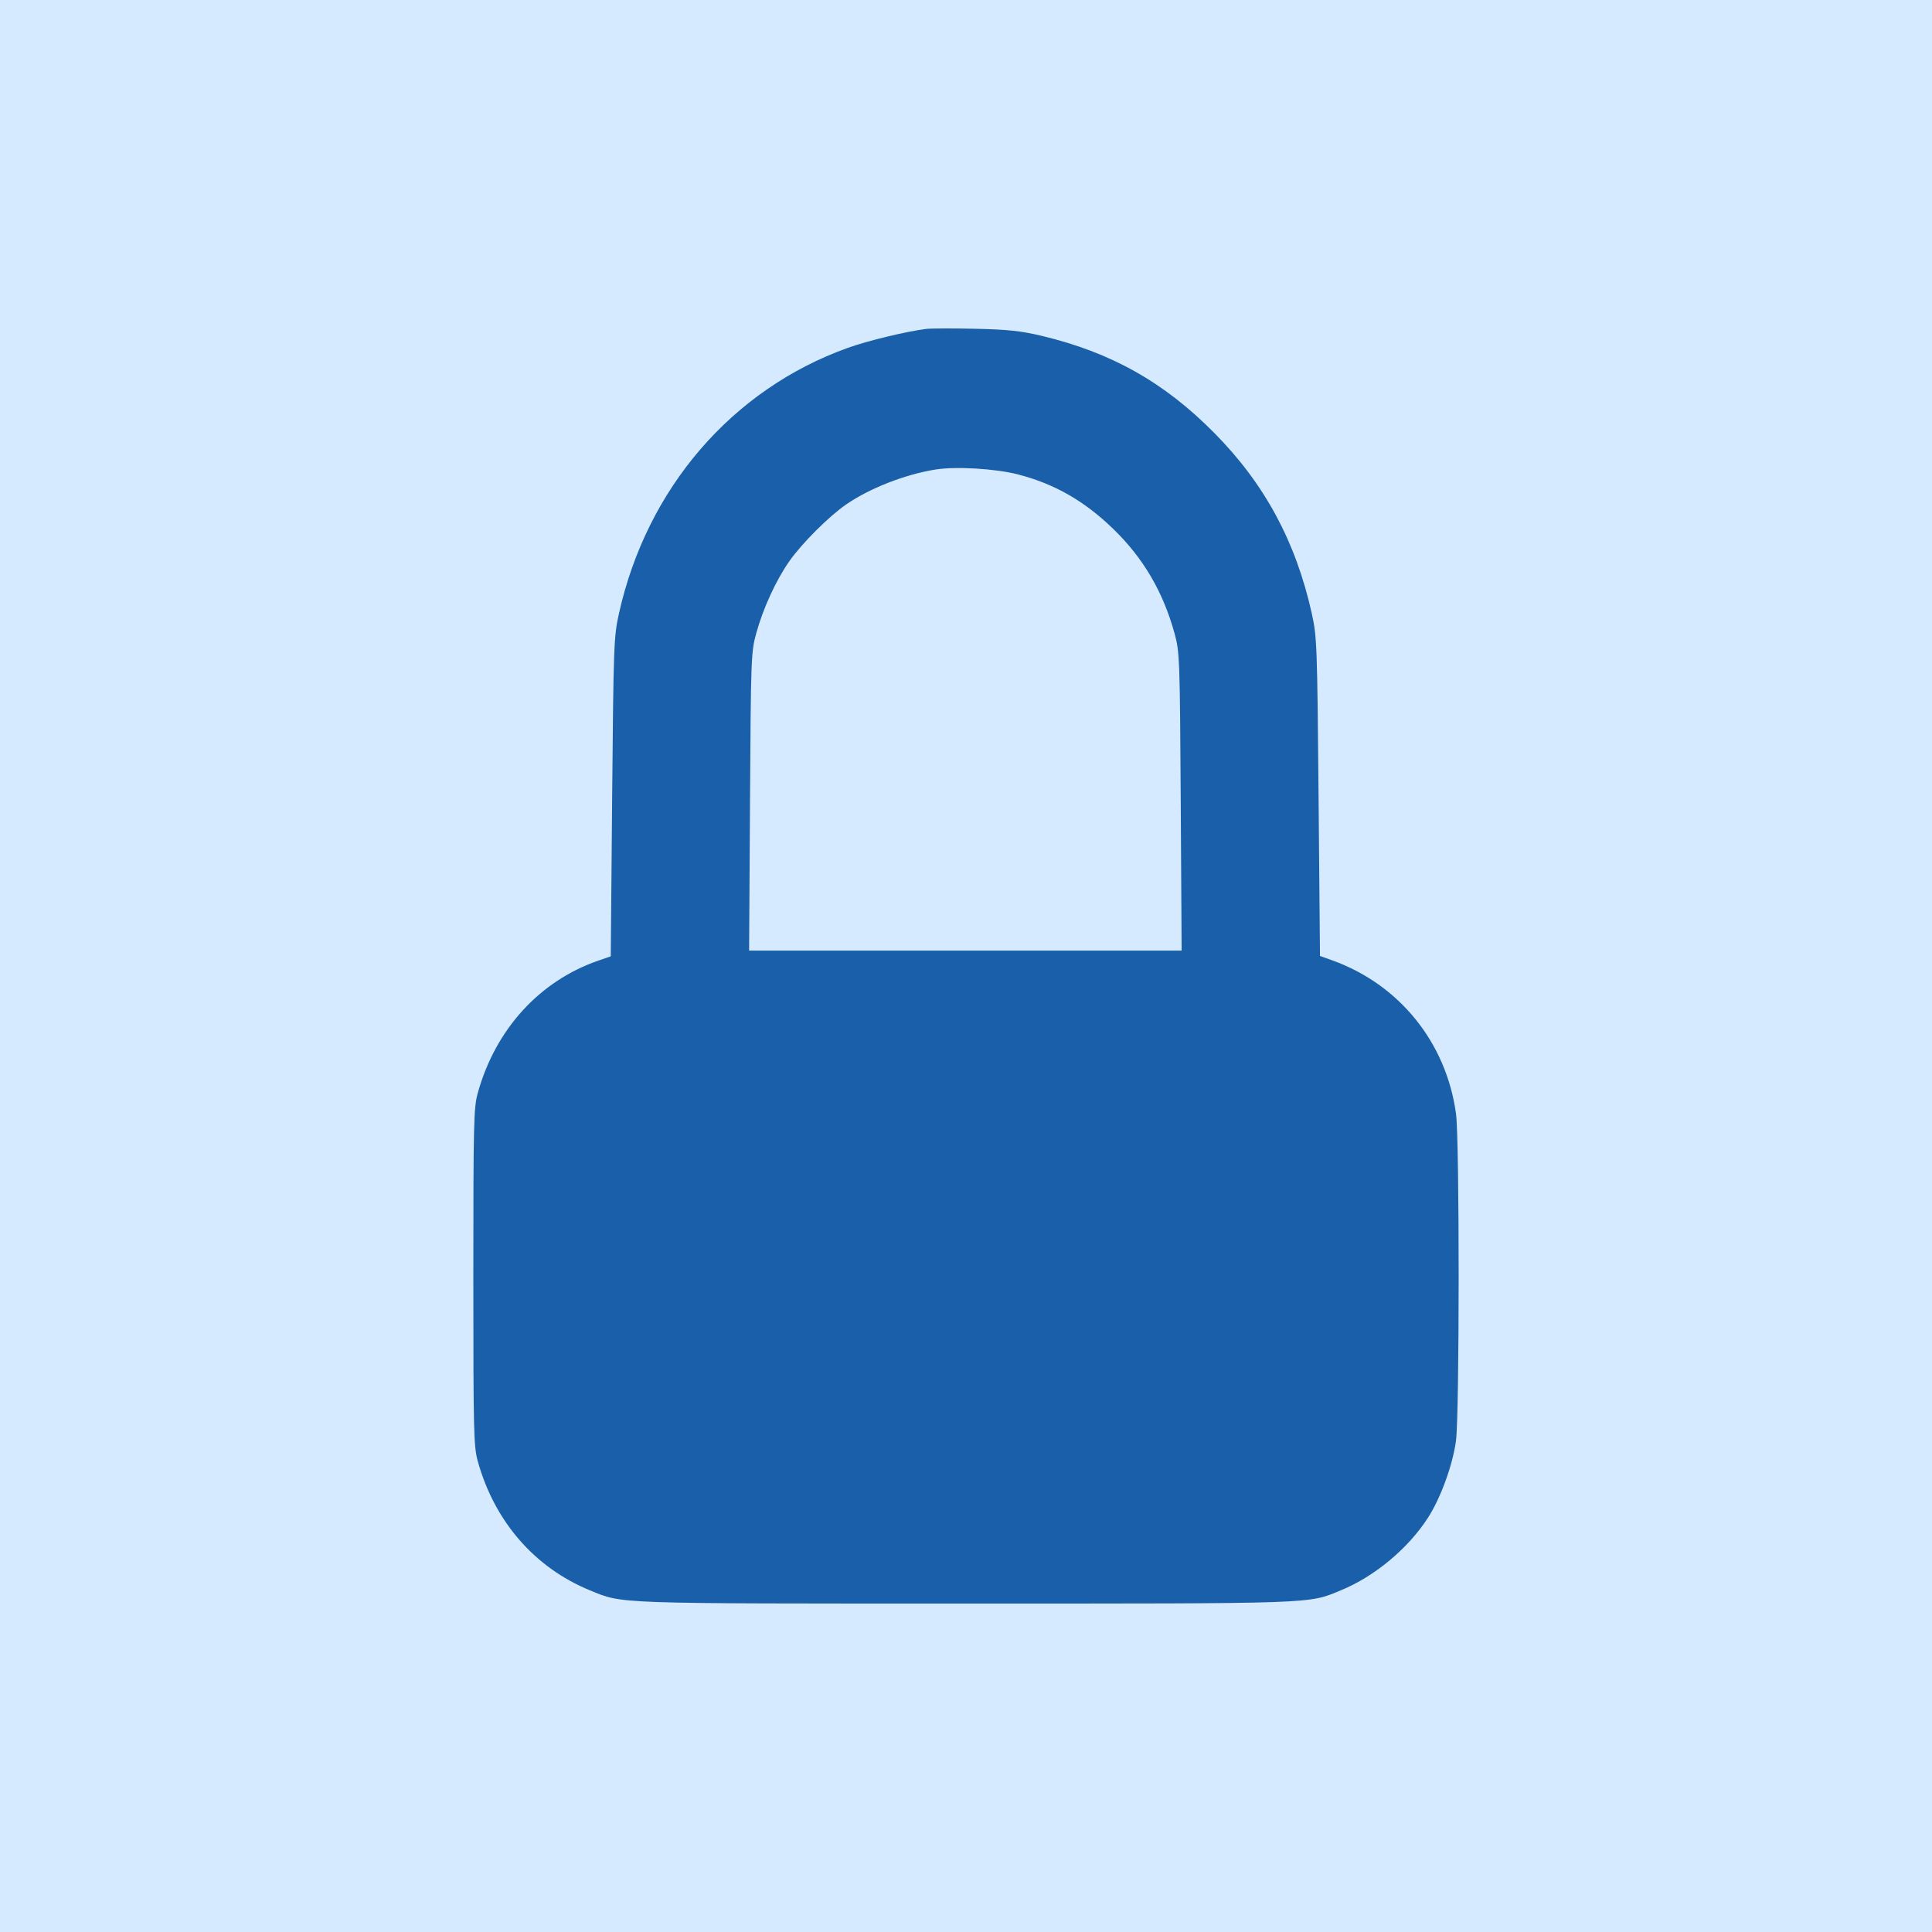
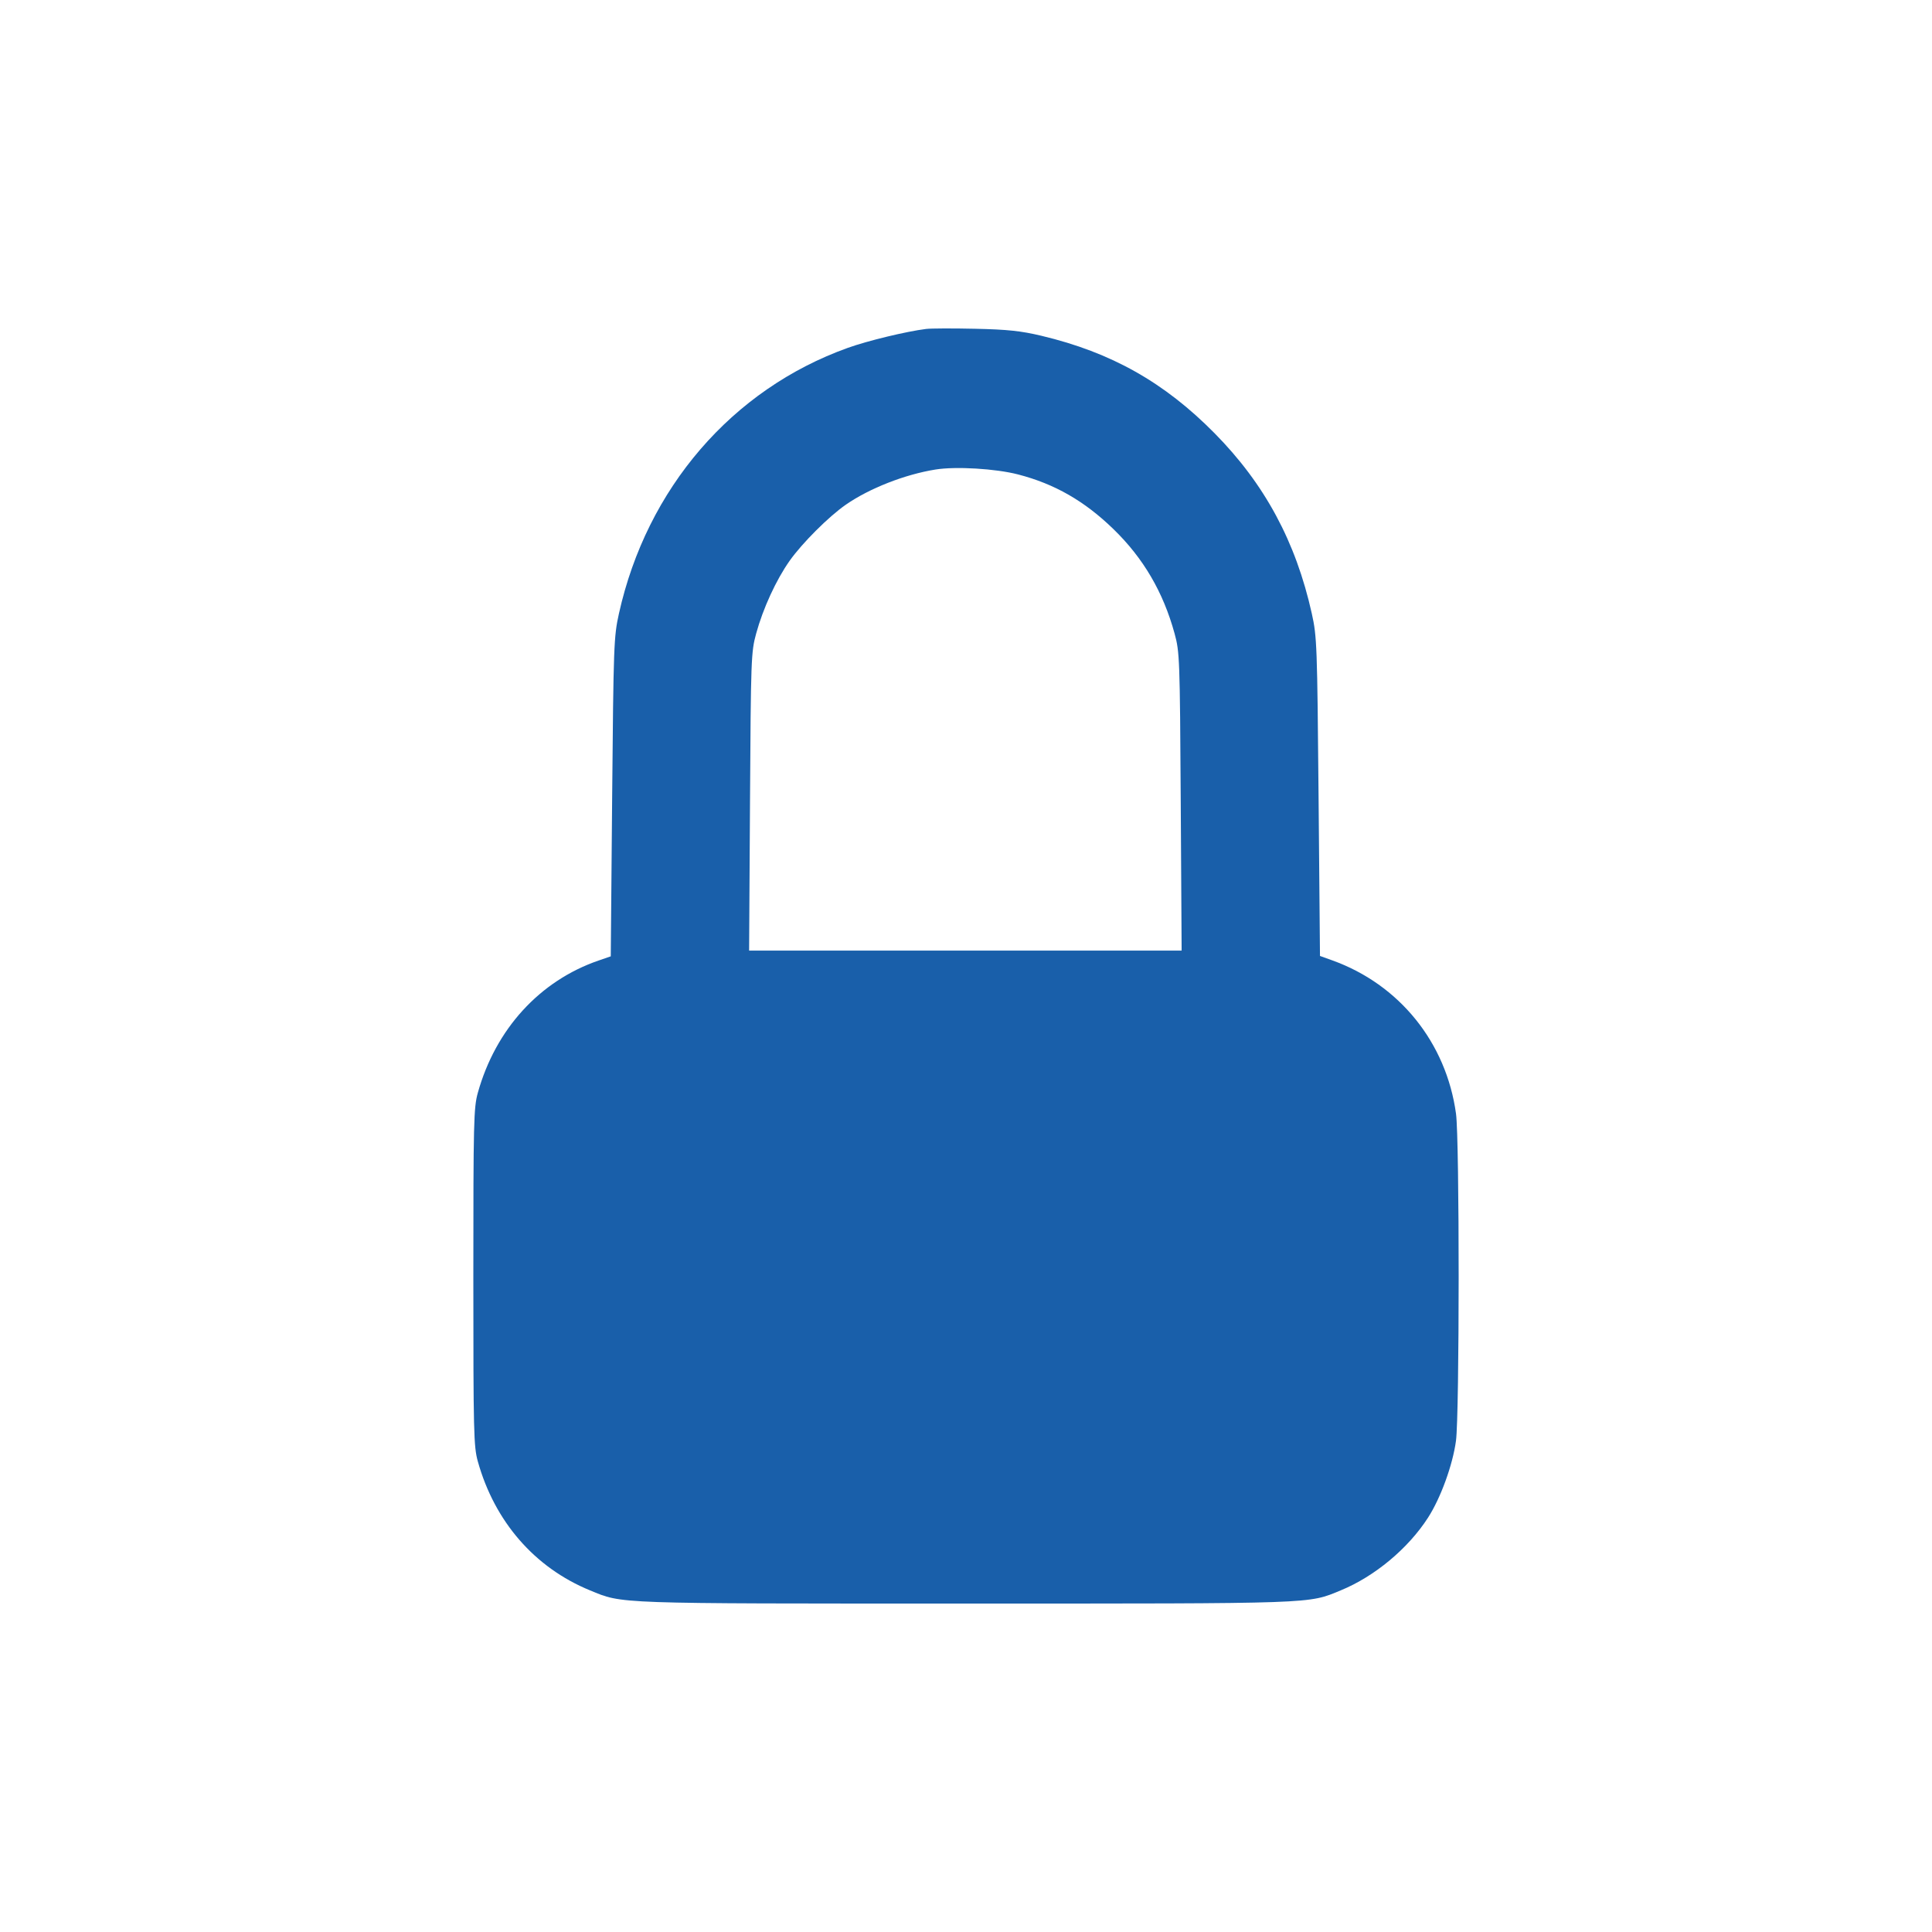
<svg xmlns="http://www.w3.org/2000/svg" width="100" height="100" viewBox="0 0 100 100" fill="none">
-   <rect width="100" height="100" fill="#D6EAFF" />
  <path fill-rule="evenodd" clip-rule="evenodd" d="M47.935 17.026C46.91 17.154 44.906 17.638 43.886 18.004C37.891 20.152 33.477 25.276 32.036 31.758C31.771 32.953 31.755 33.385 31.685 41.255L31.613 49.5L30.976 49.719C27.93 50.771 25.652 53.268 24.732 56.563C24.518 57.331 24.5 58.058 24.5 66.103C24.5 74.148 24.518 74.875 24.732 75.643C25.603 78.76 27.674 81.142 30.538 82.317C32.254 83.021 31.659 83 49.967 83C68.276 83 67.681 83.021 69.397 82.317C71.151 81.597 72.887 80.151 73.915 78.553C74.571 77.534 75.191 75.83 75.361 74.577C75.545 73.224 75.547 58.991 75.363 57.648C74.858 53.963 72.433 50.957 68.957 49.708L68.322 49.48L68.249 41.245C68.18 33.385 68.164 32.953 67.899 31.758C67.072 28.039 65.465 25.057 62.868 22.426C60.263 19.787 57.516 18.24 53.905 17.38C52.846 17.128 52.14 17.053 50.475 17.017C49.323 16.991 48.179 16.995 47.935 17.026ZM48.418 24.303C46.834 24.558 45.002 25.276 43.785 26.119C42.898 26.733 41.516 28.113 40.868 29.031C40.172 30.018 39.496 31.489 39.139 32.791C38.877 33.745 38.864 34.082 38.82 41.493L38.774 49.202H49.967H61.161L61.115 41.493C61.071 34.082 61.058 33.745 60.796 32.791C60.208 30.646 59.181 28.892 57.635 27.39C56.136 25.934 54.593 25.049 52.699 24.558C51.529 24.255 49.473 24.133 48.418 24.303Z" fill="#195FAA" />
</svg>